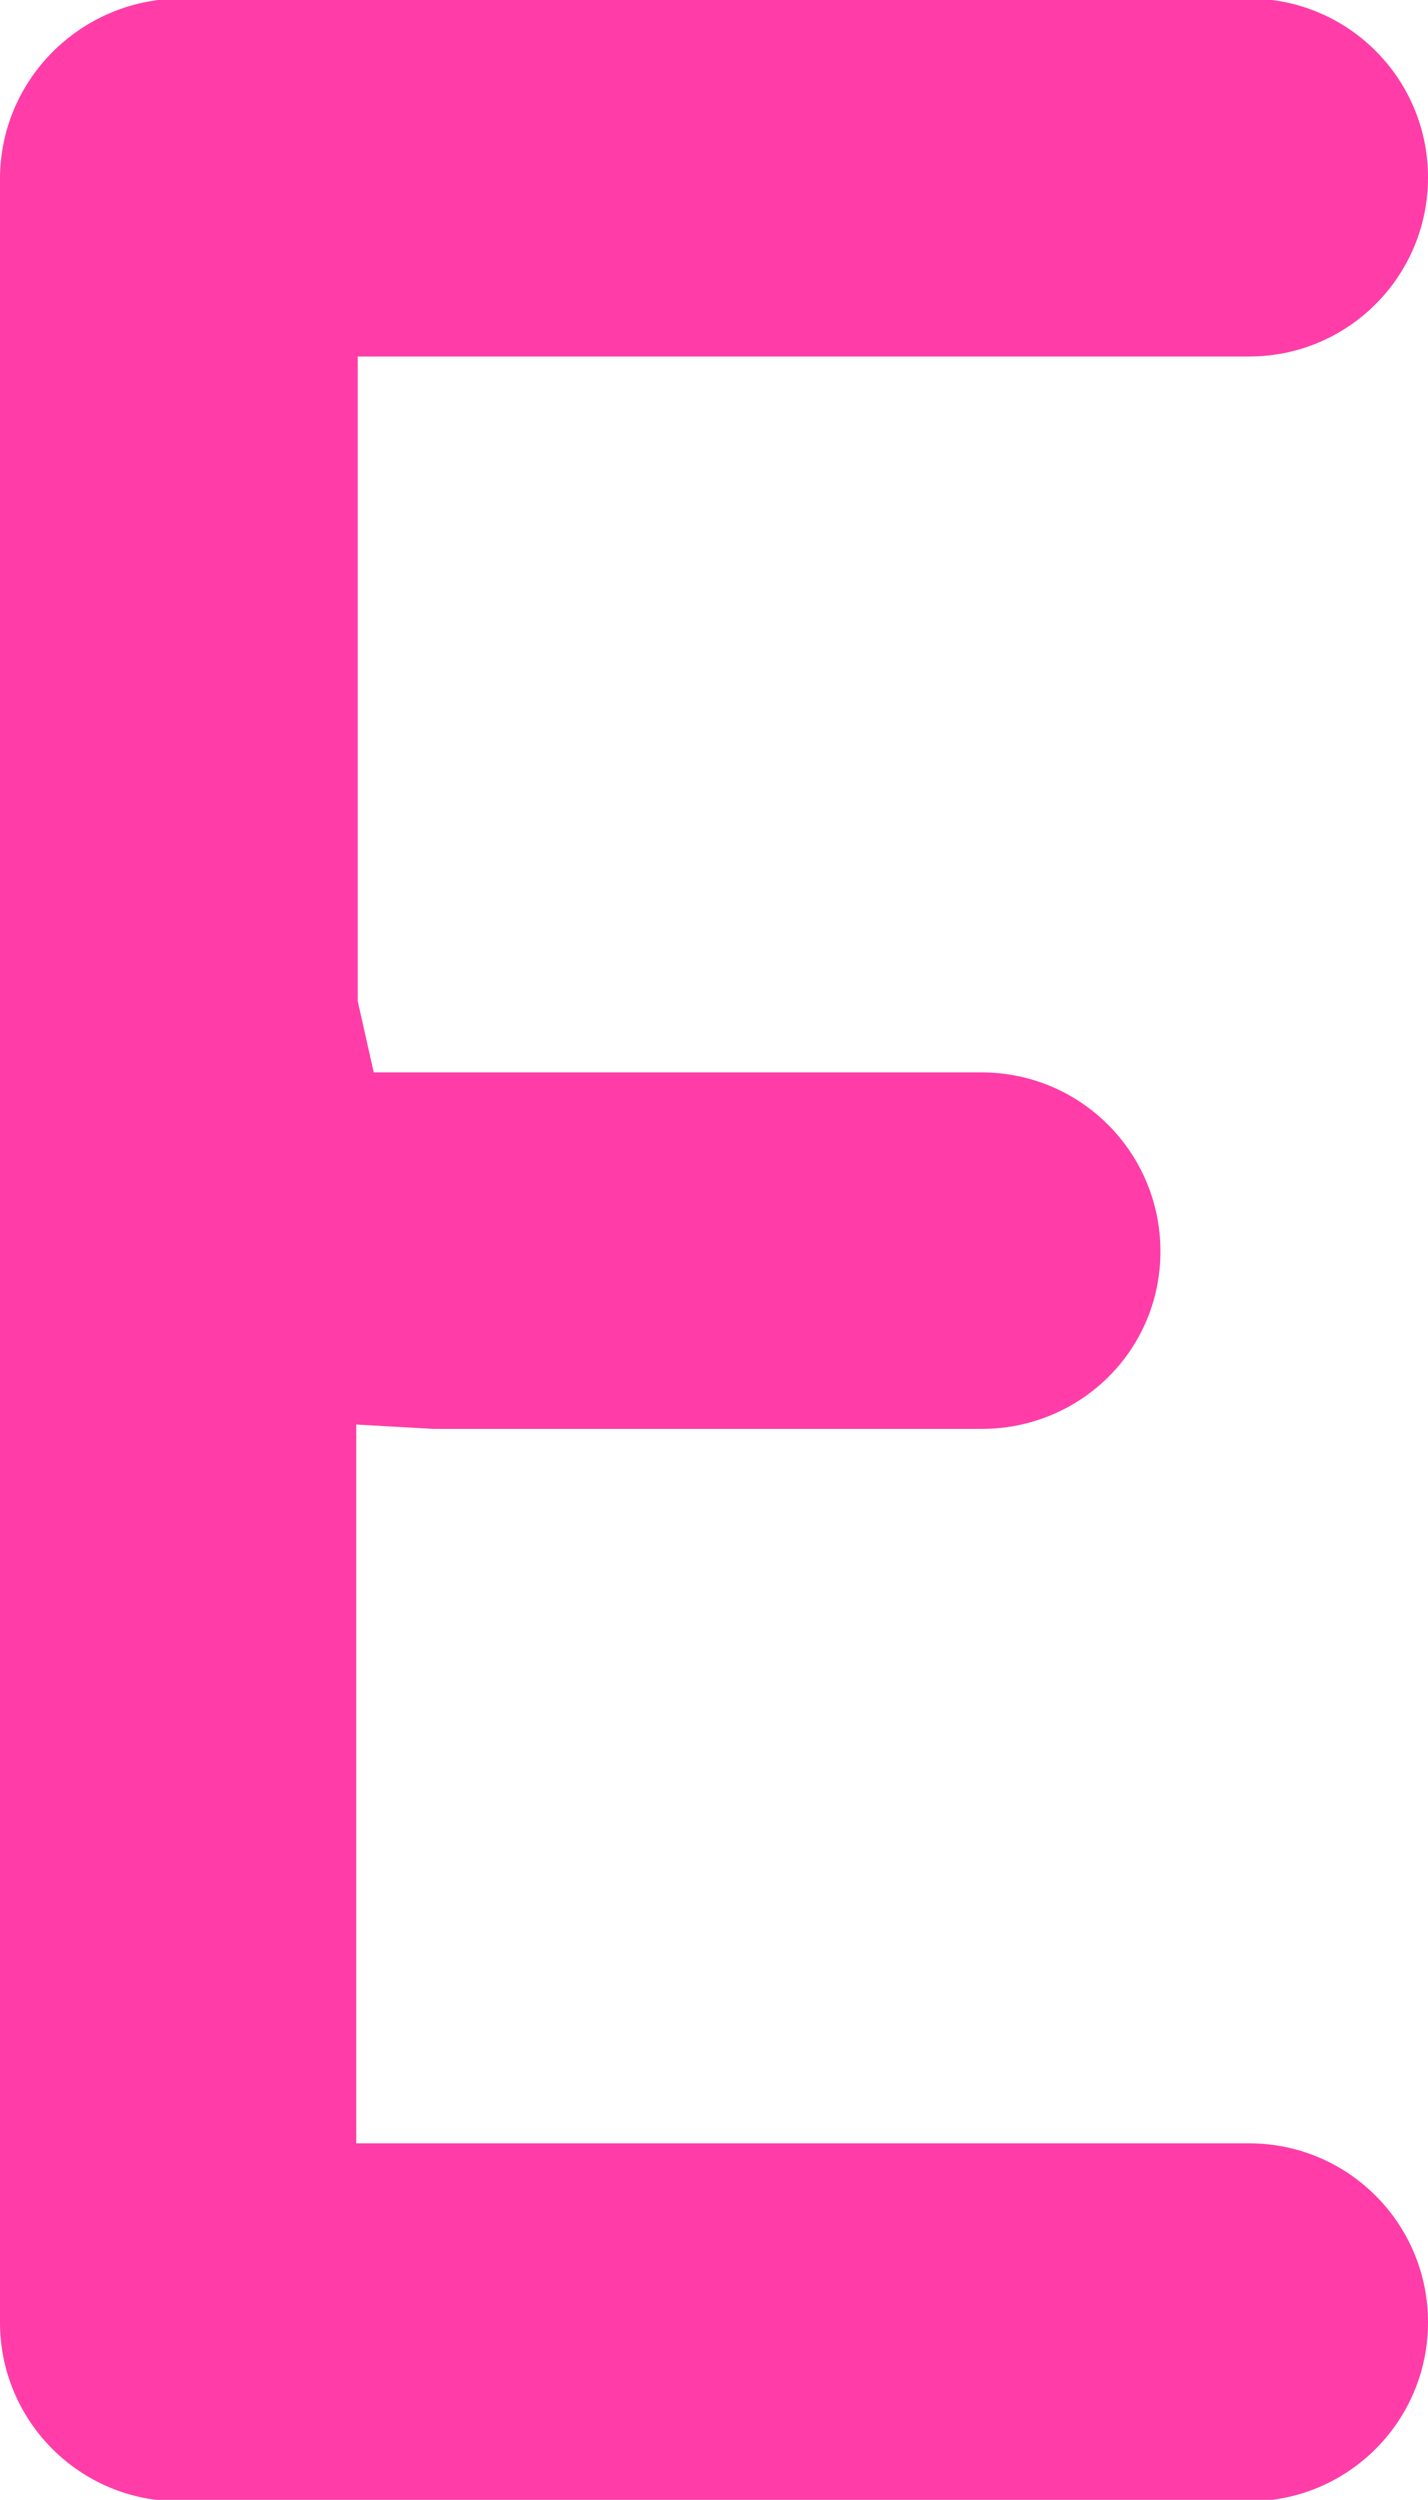
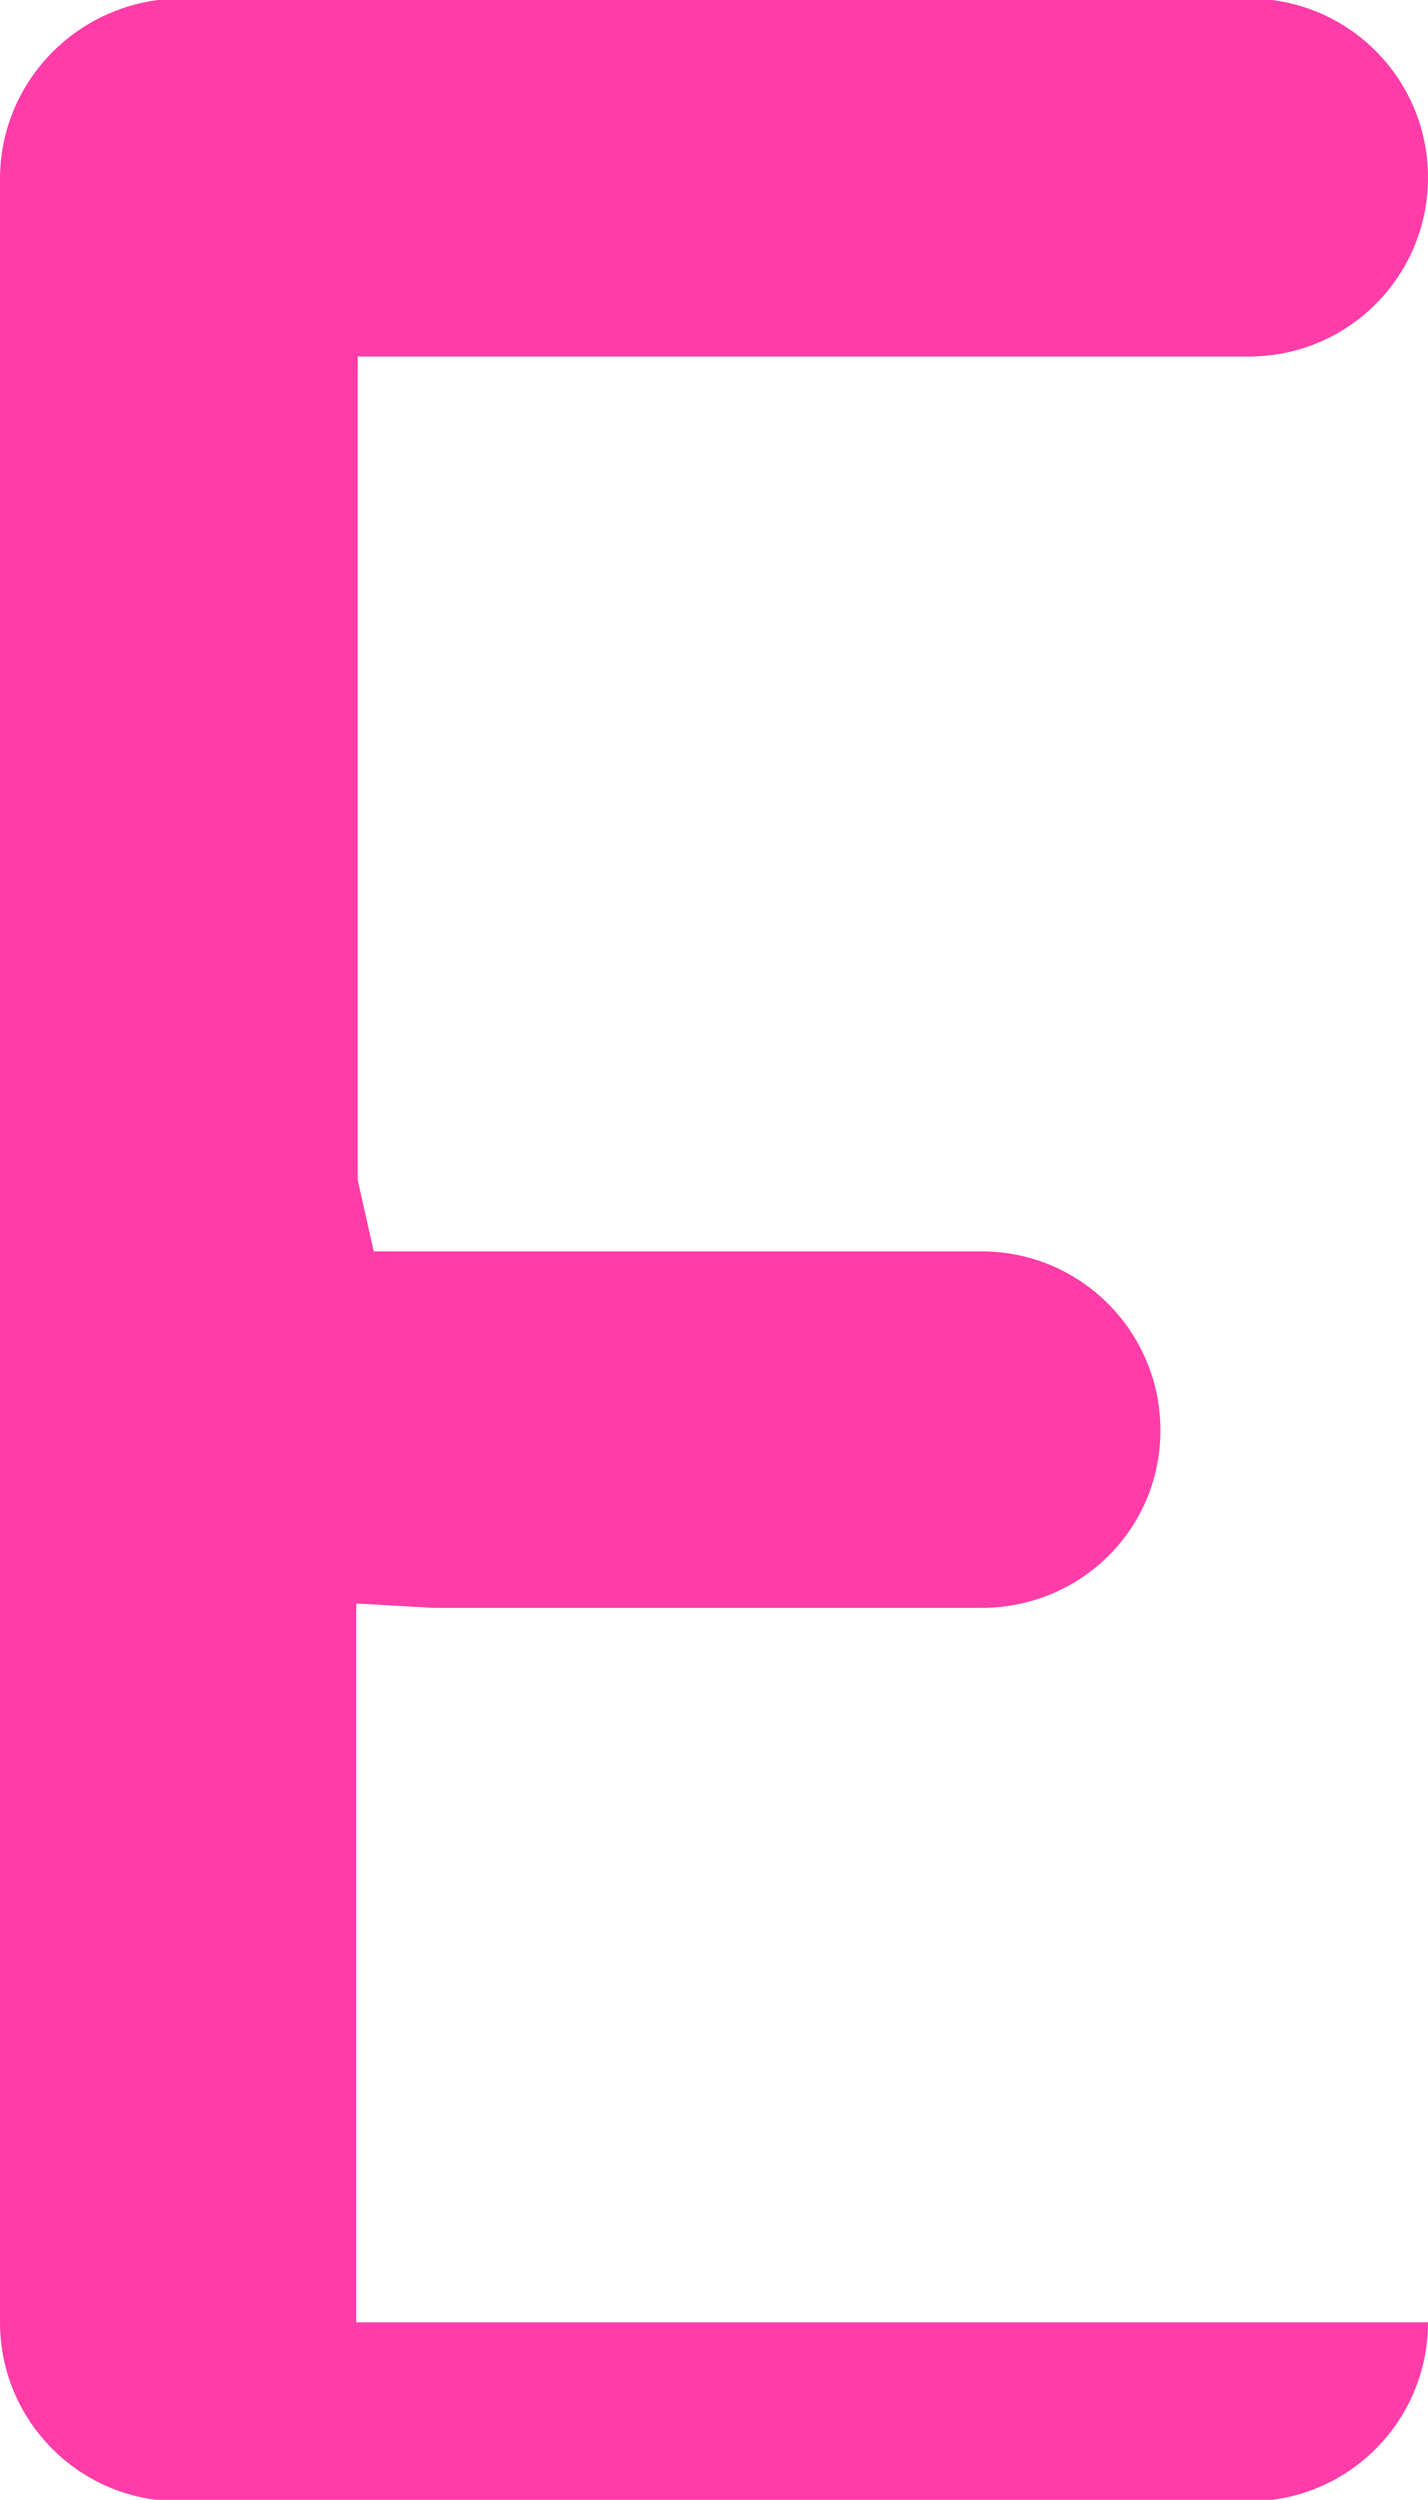
<svg xmlns="http://www.w3.org/2000/svg" id="Layer_2" viewBox="0 0 9.82 17.18">
  <defs>
    <style>.cls-1{fill:#ff3ca7;}</style>
  </defs>
  <g id="Accueil">
    <g id="Avantages">
-       <path class="cls-1" d="M8.59,2.45c.68,0,1.23-.55,1.23-1.23s-.55-1.23-1.23-1.23H1.23C.55,0,0,.55,0,1.23V15.96c0,.68,.55,1.23,1.23,1.23h7.36c.68,0,1.23-.55,1.23-1.23s-.55-1.23-1.23-1.23H2.45v-4.94l.53,.03h3.77c.68,0,1.23-.54,1.23-1.22s-.55-1.23-1.23-1.23H2.57l-.11-.49V2.45h6.14Z" />
+       <path class="cls-1" d="M8.59,2.45c.68,0,1.23-.55,1.23-1.23s-.55-1.23-1.23-1.23H1.23C.55,0,0,.55,0,1.23V15.96c0,.68,.55,1.23,1.23,1.23h7.36c.68,0,1.23-.55,1.23-1.23H2.45v-4.94l.53,.03h3.77c.68,0,1.23-.54,1.23-1.22s-.55-1.23-1.23-1.23H2.57l-.11-.49V2.45h6.14Z" />
    </g>
  </g>
</svg>